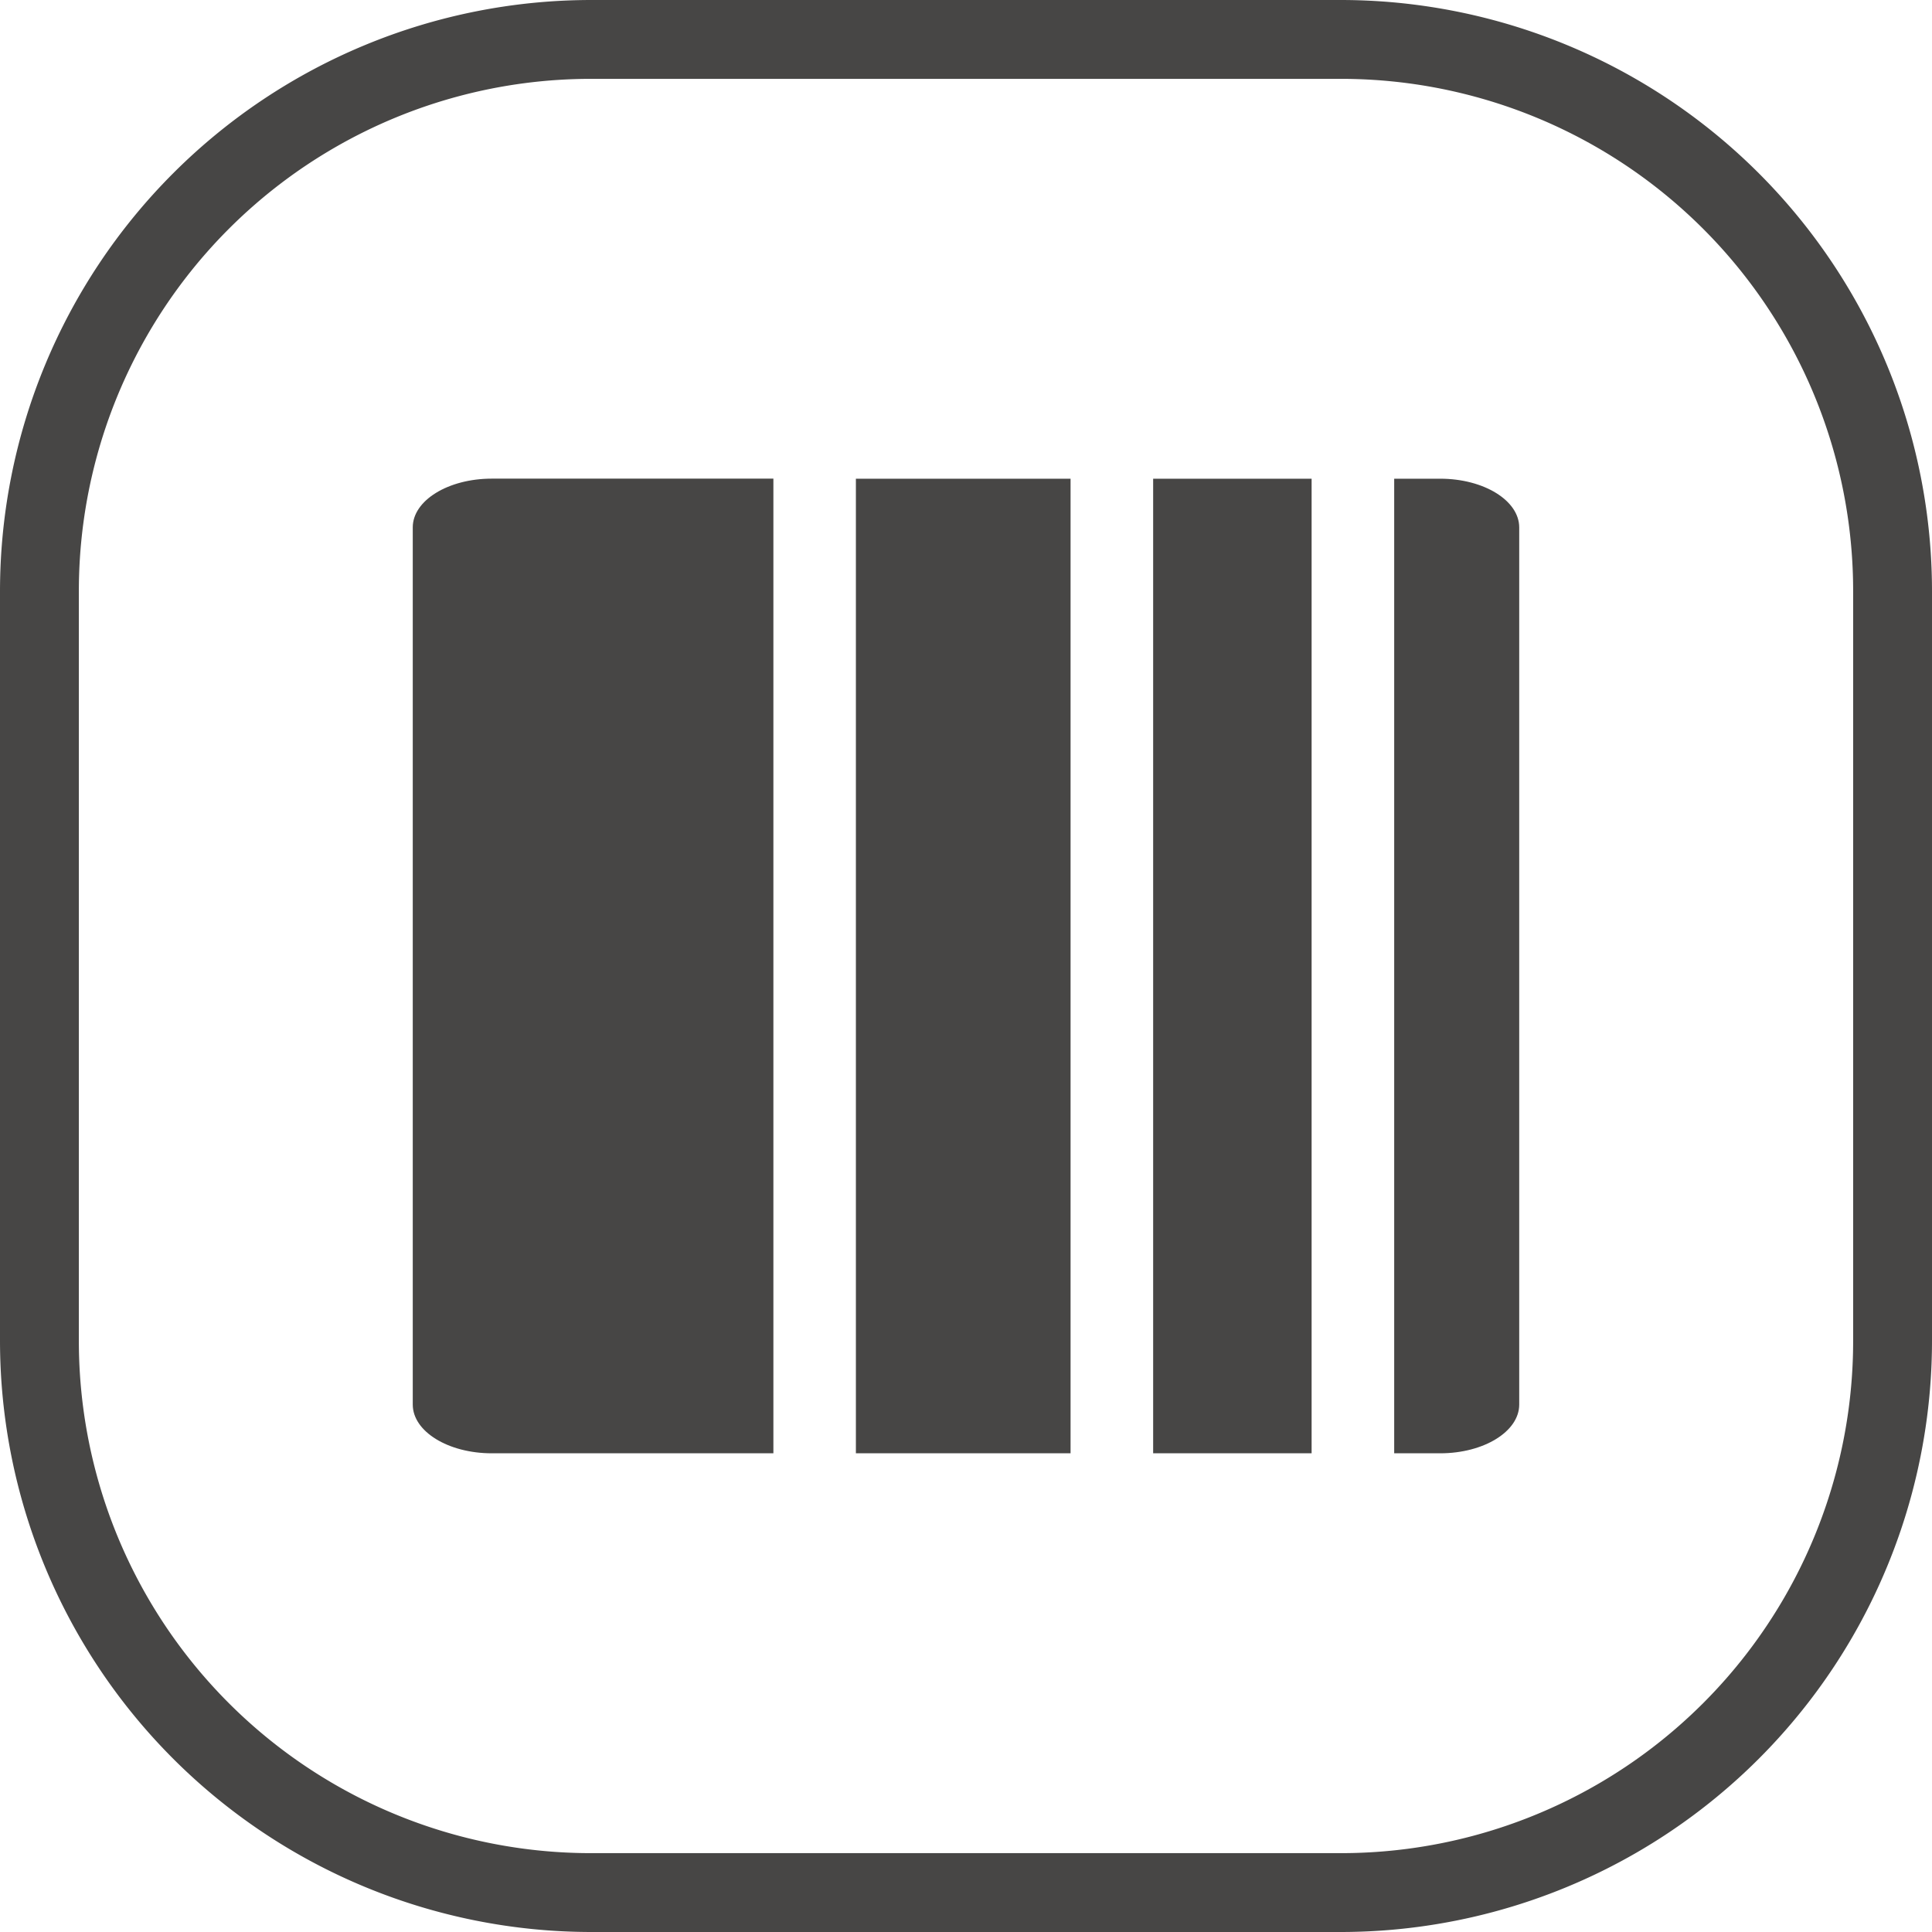
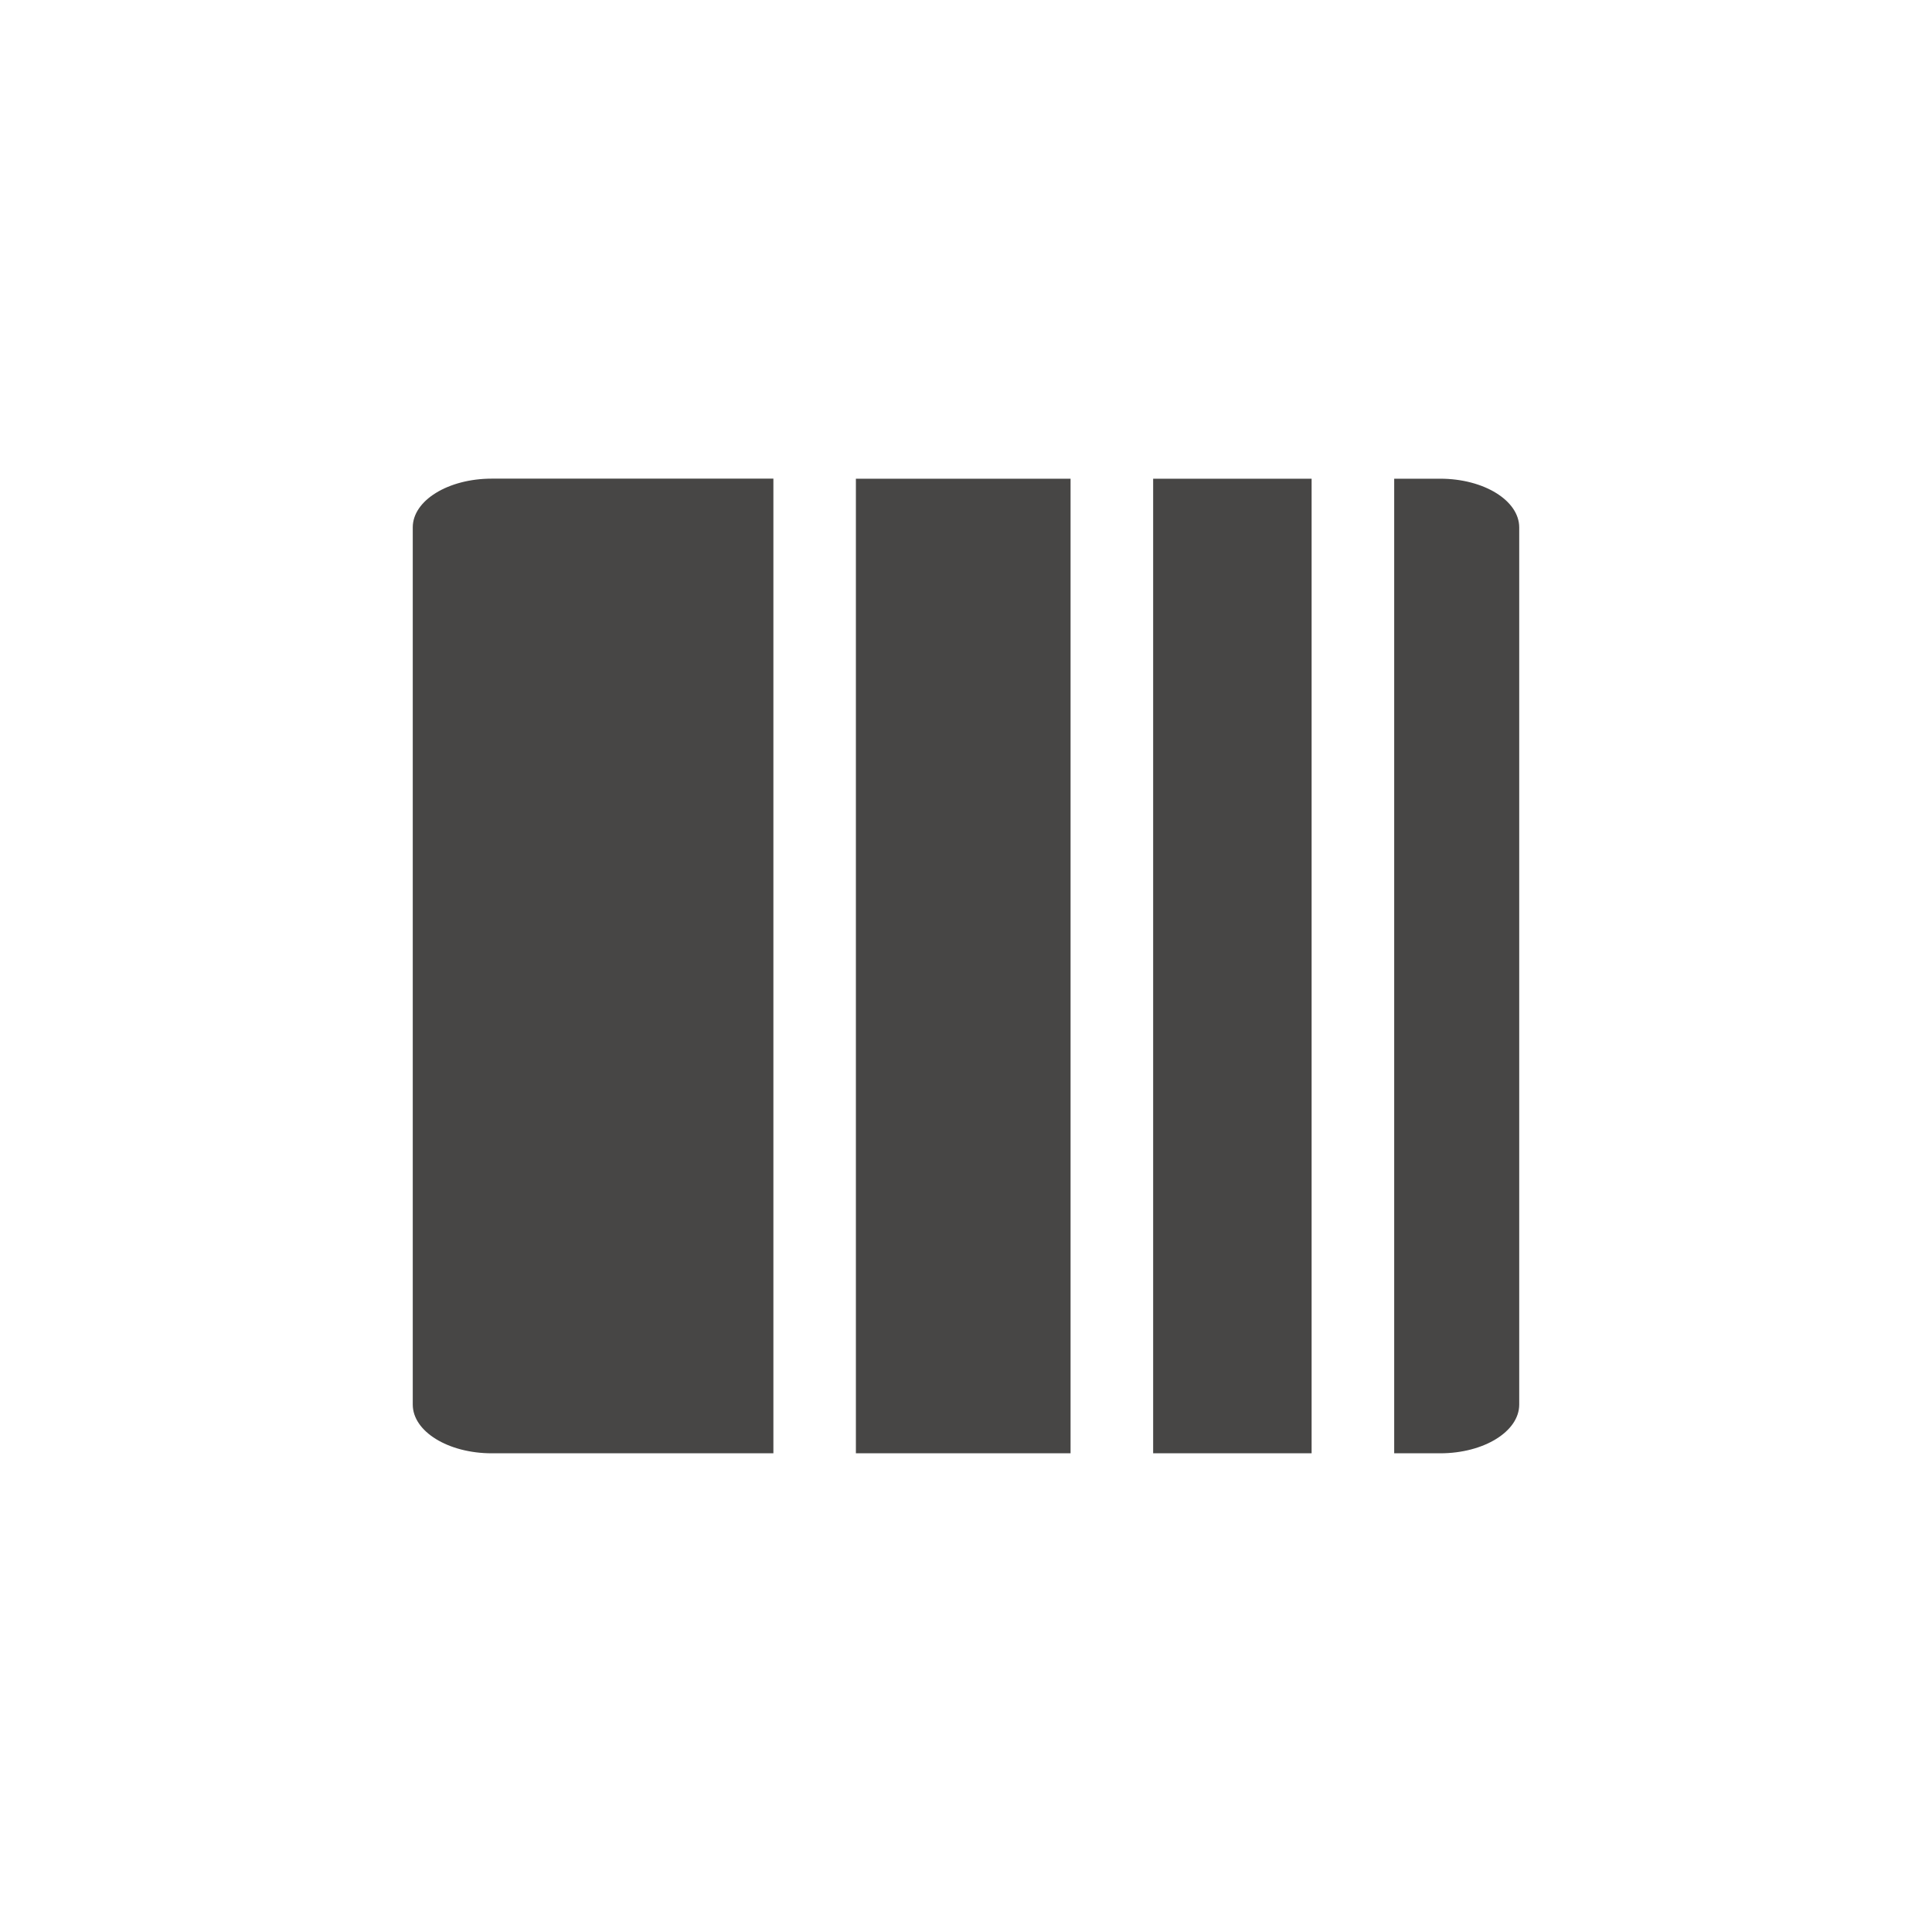
<svg xmlns="http://www.w3.org/2000/svg" width="98" height="98" viewBox="0 0 98 98">
  <g id="Standard_night_curtain" data-name="Standard night curtain" transform="translate(-1143 -3665)">
    <path id="路径_1605" data-name="路径 1605" d="M87.805,213.333H132.3c1.365,0,2.472,1.795,2.472,4.009v14.284H85.333V217.342c0-2.214,1.107-4.009,2.472-4.009Zm-2.472,22.478h49.436V246.7H85.333Zm0,15.078h49.436v8.038H85.333Zm0,12.227h49.436v2.333c0,2.214-1.107,4.009-2.472,4.009H87.805c-1.365,0-2.472-1.795-2.472-4.009v-2.333Z" transform="translate(950.604 3824.051) rotate(-90)" fill="#474645" />
    <g id="Hollow_glass_side_panels_not_prone_to_condensation" data-name="Hollow glass side panels, not prone to condensation" transform="translate(1030)">
      <g id="Copper_tube_heat_transfer" data-name="Copper tube heat transfer" transform="translate(-889 579)">
-         <path id="矩形_1862" data-name="矩形 1862" d="M30,4A25.975,25.975,0,0,0,4,30V68A25.975,25.975,0,0,0,30,94H68A25.975,25.975,0,0,0,94,68V30A25.975,25.975,0,0,0,68,4H30m0-4H68A30,30,0,0,1,98,30V68A30,30,0,0,1,68,98H30A30,30,0,0,1,0,68V30A30,30,0,0,1,30,0Z" transform="translate(1002 3086)" fill="#474645" />
-       </g>
+         </g>
    </g>
  </g>
</svg>